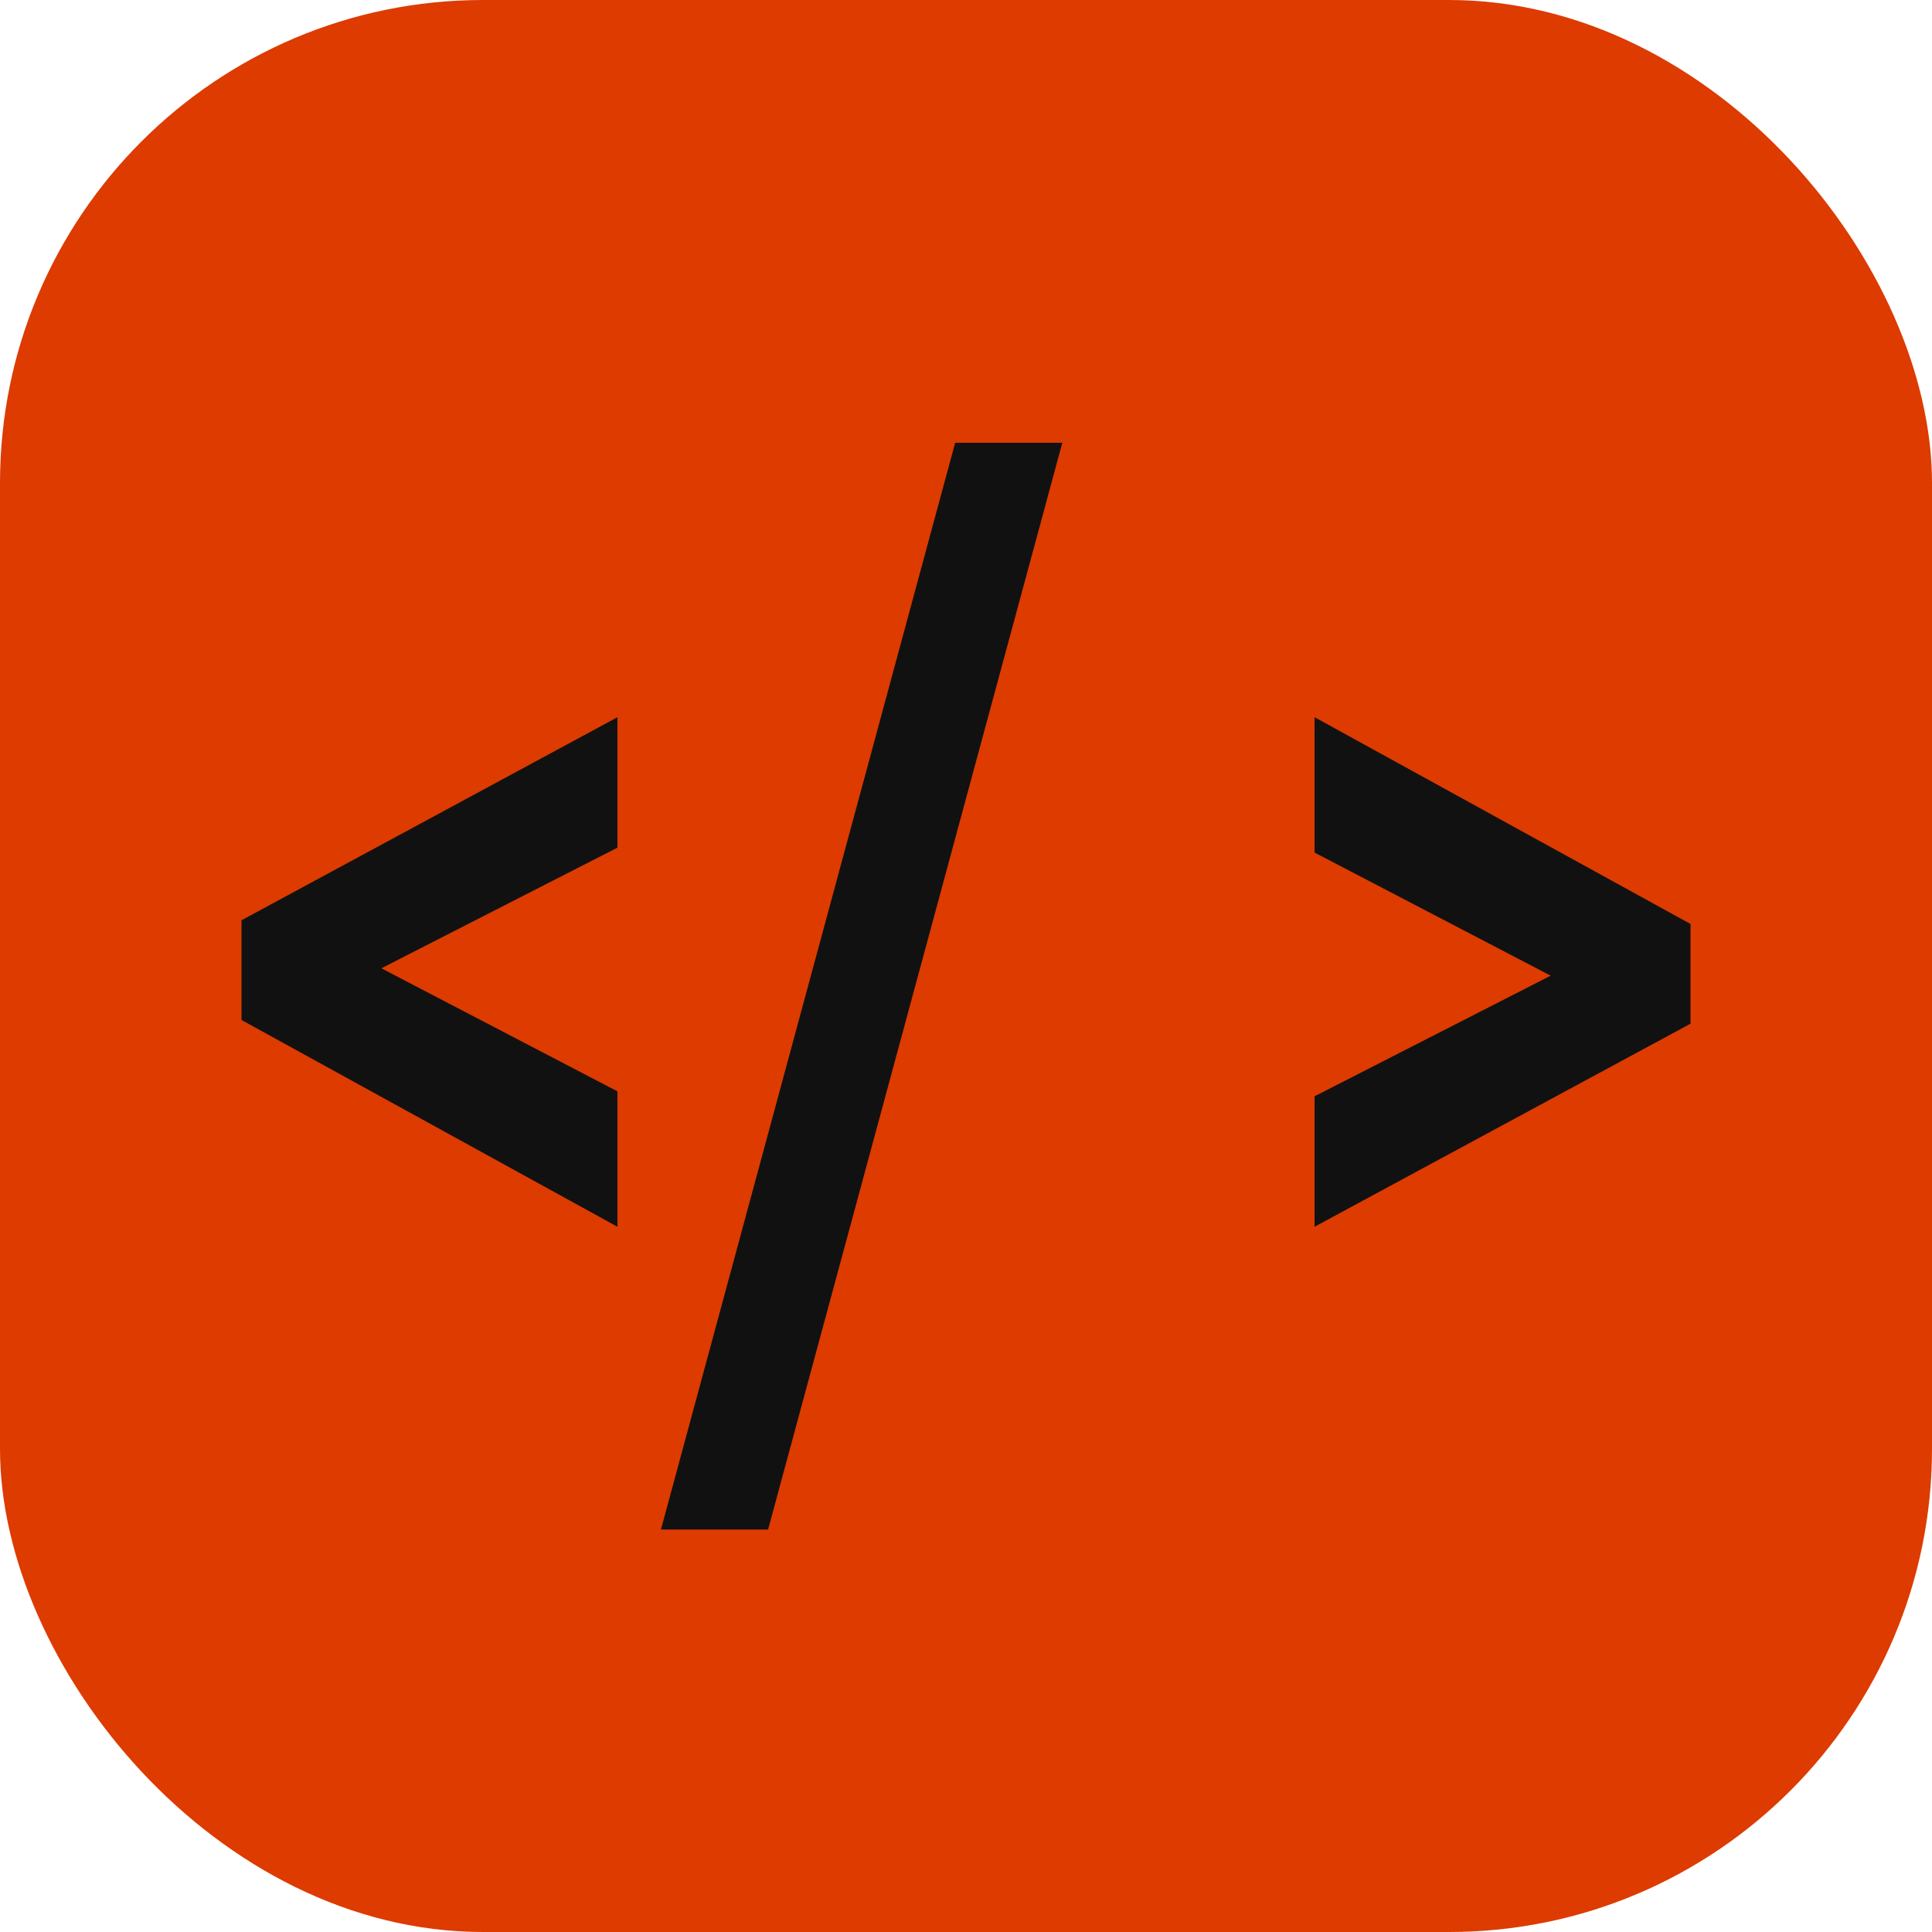
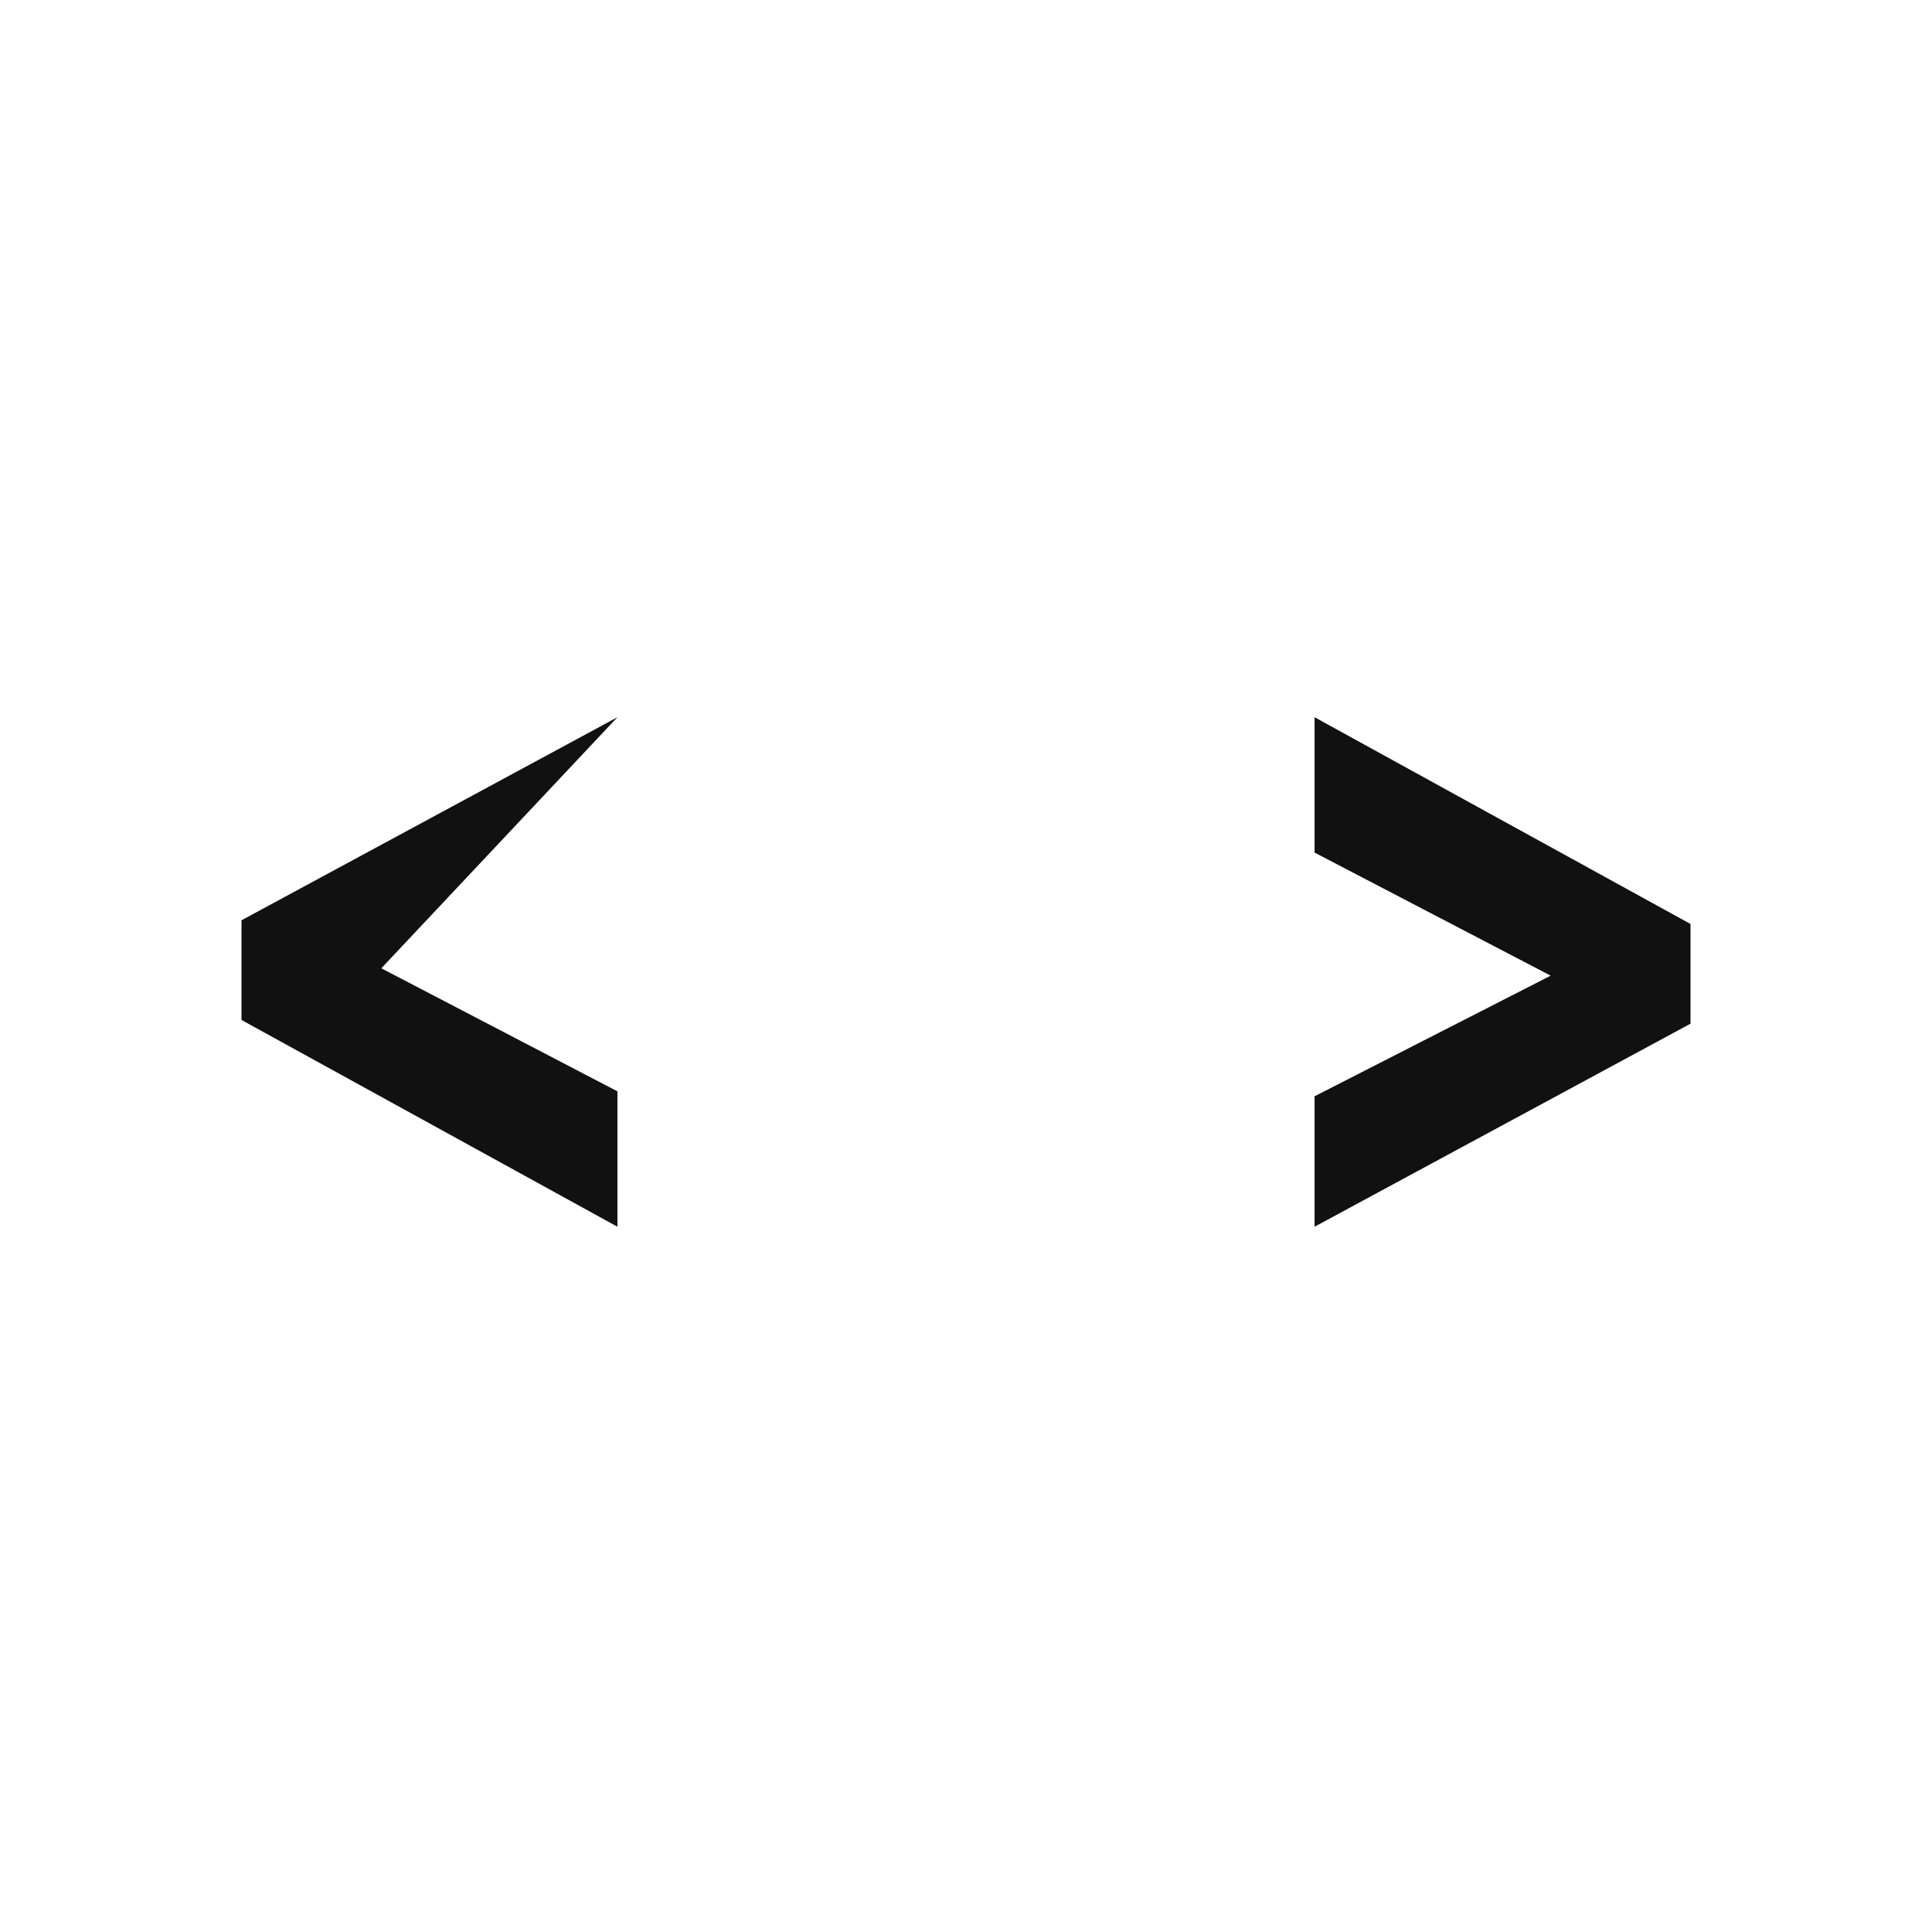
<svg xmlns="http://www.w3.org/2000/svg" width="48" height="48" viewBox="0 0 48 48" fill="none">
-   <rect width="48" height="48" rx="12" fill="#DD3B00" />
-   <path d="M15.34 27.114V30.478L6 25.341V22.864L15.34 17.819V21.06L9.474 24.057L15.34 27.114Z" fill="#111111" />
-   <path d="M23.731 11H26.393L19.083 38H16.421L23.731 11Z" fill="#111111" />
+   <path d="M15.34 27.114V30.478L6 25.341V22.864L15.34 17.819L9.474 24.057L15.34 27.114Z" fill="#111111" />
  <path d="M42 25.433L32.66 30.478V27.237L38.526 24.24L32.66 21.182V17.819L42 22.956V25.433Z" fill="#111111" />
</svg>